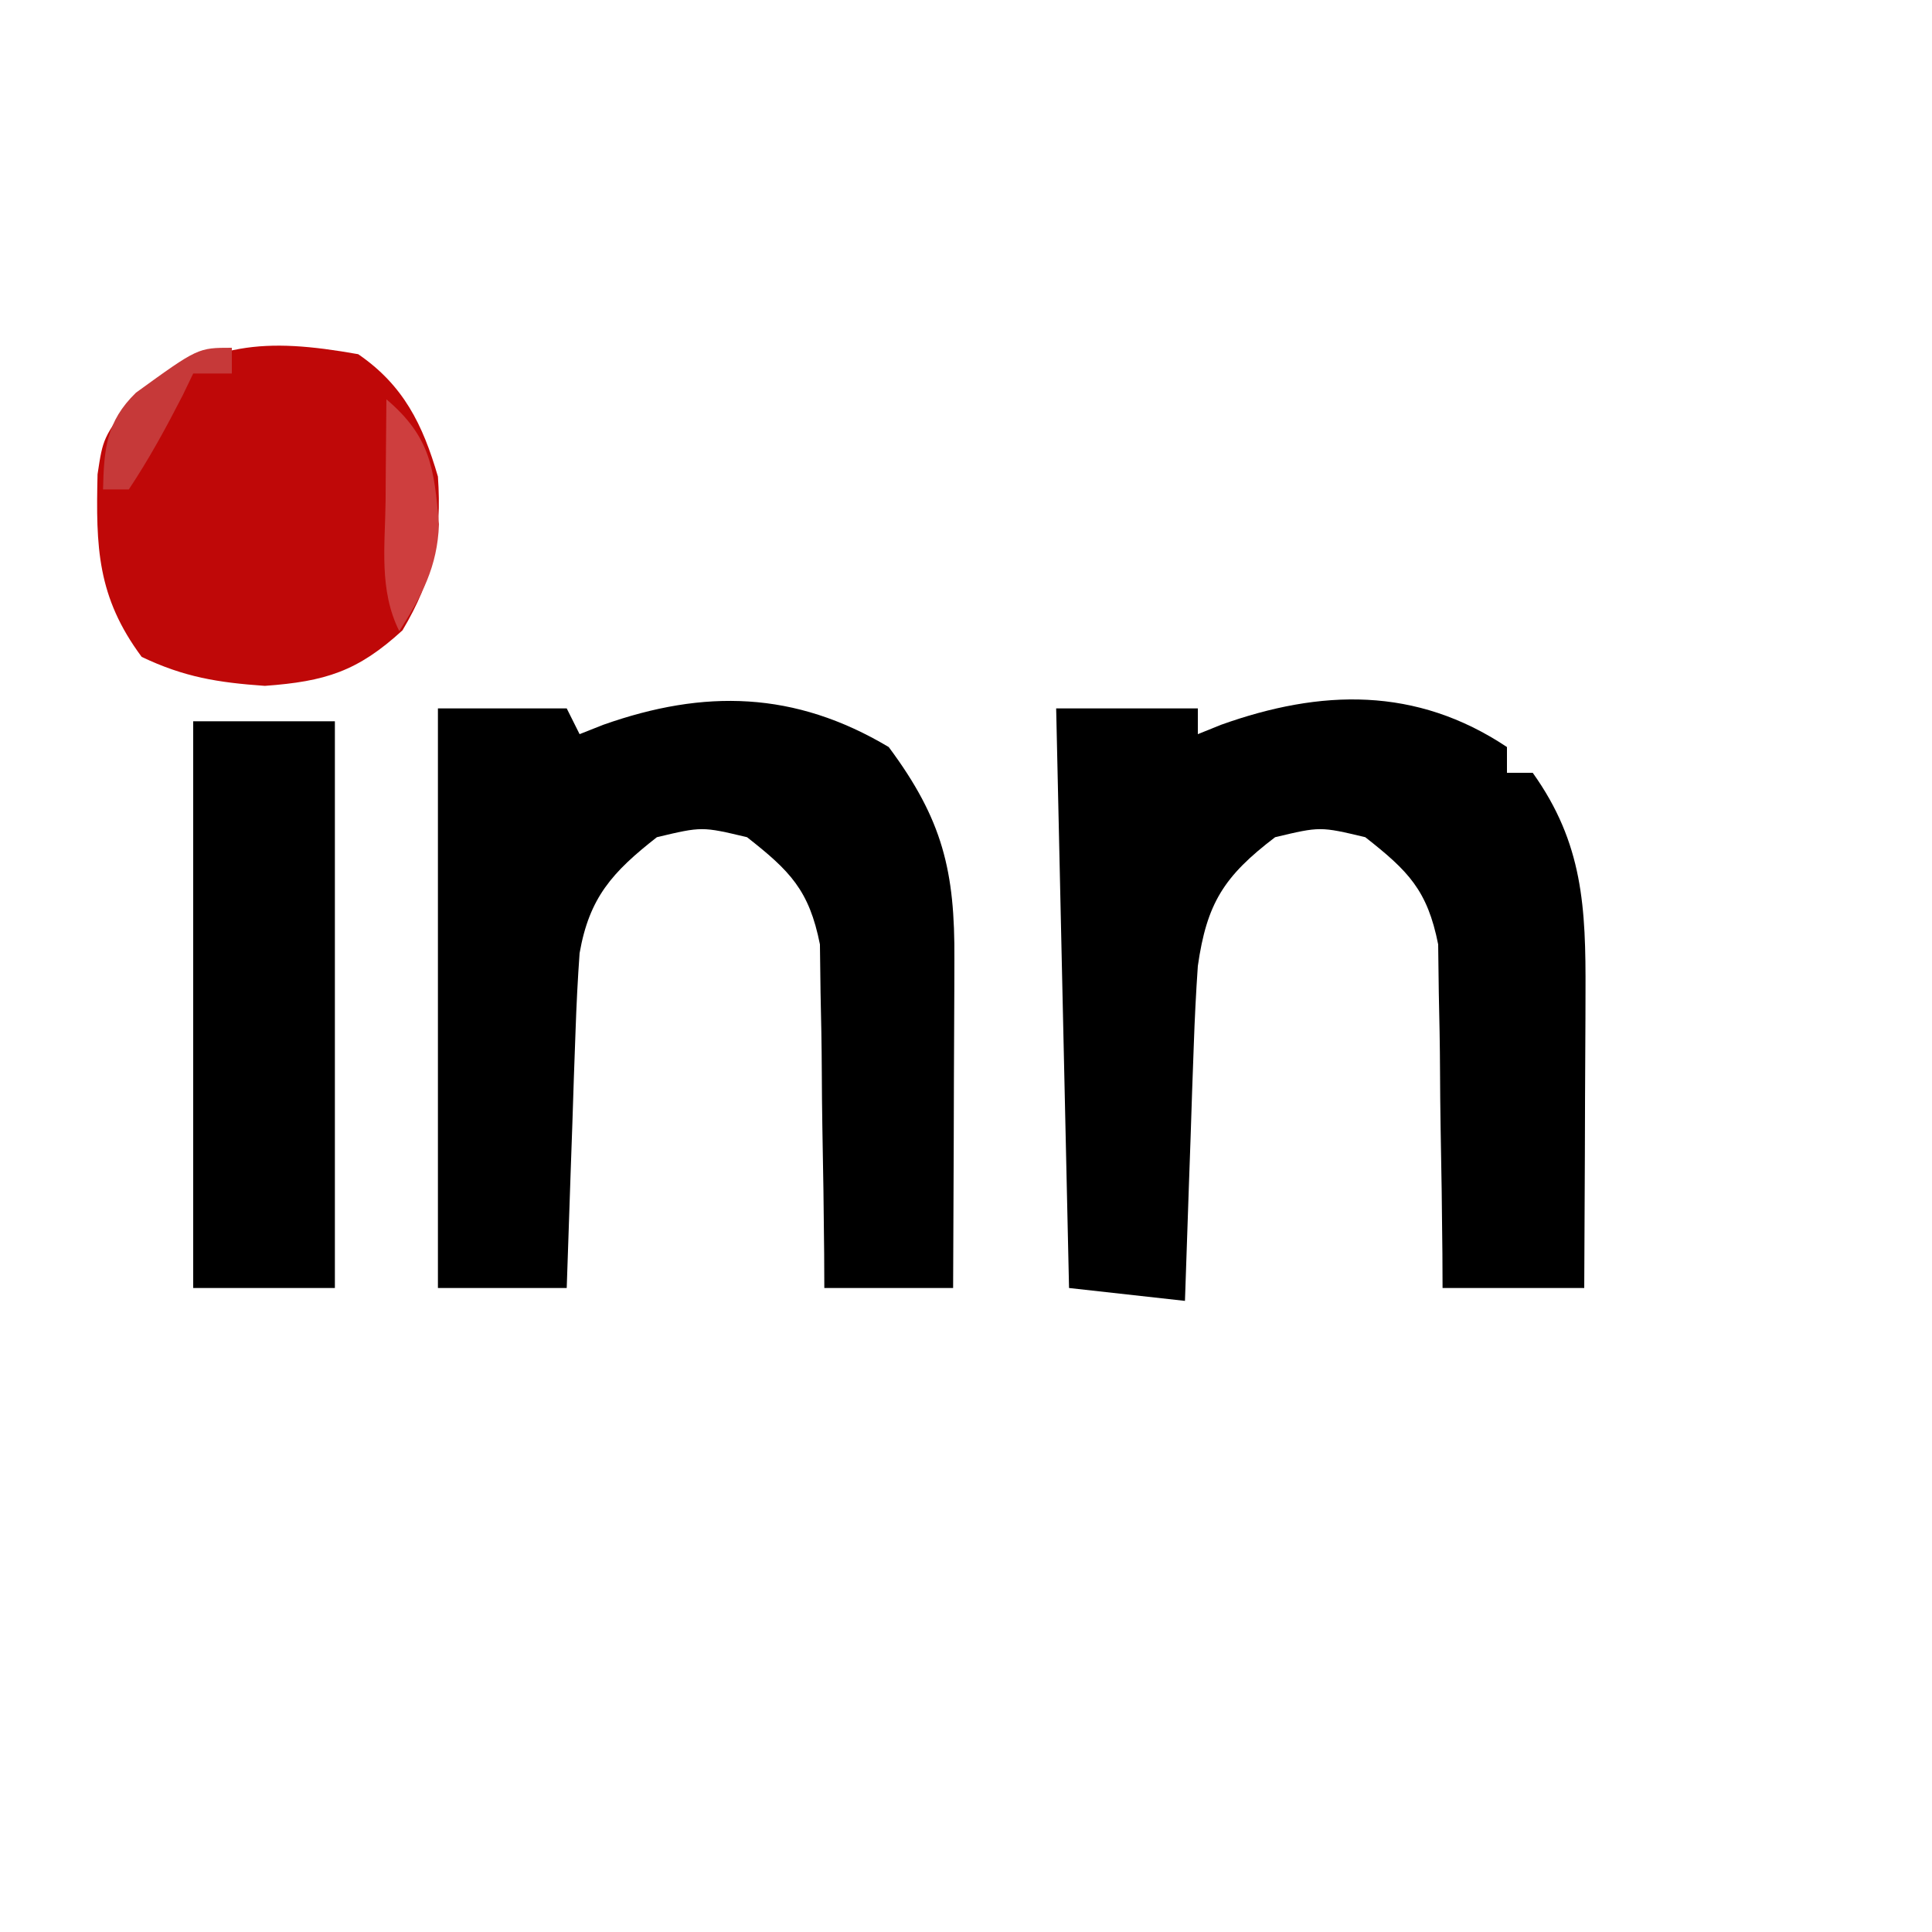
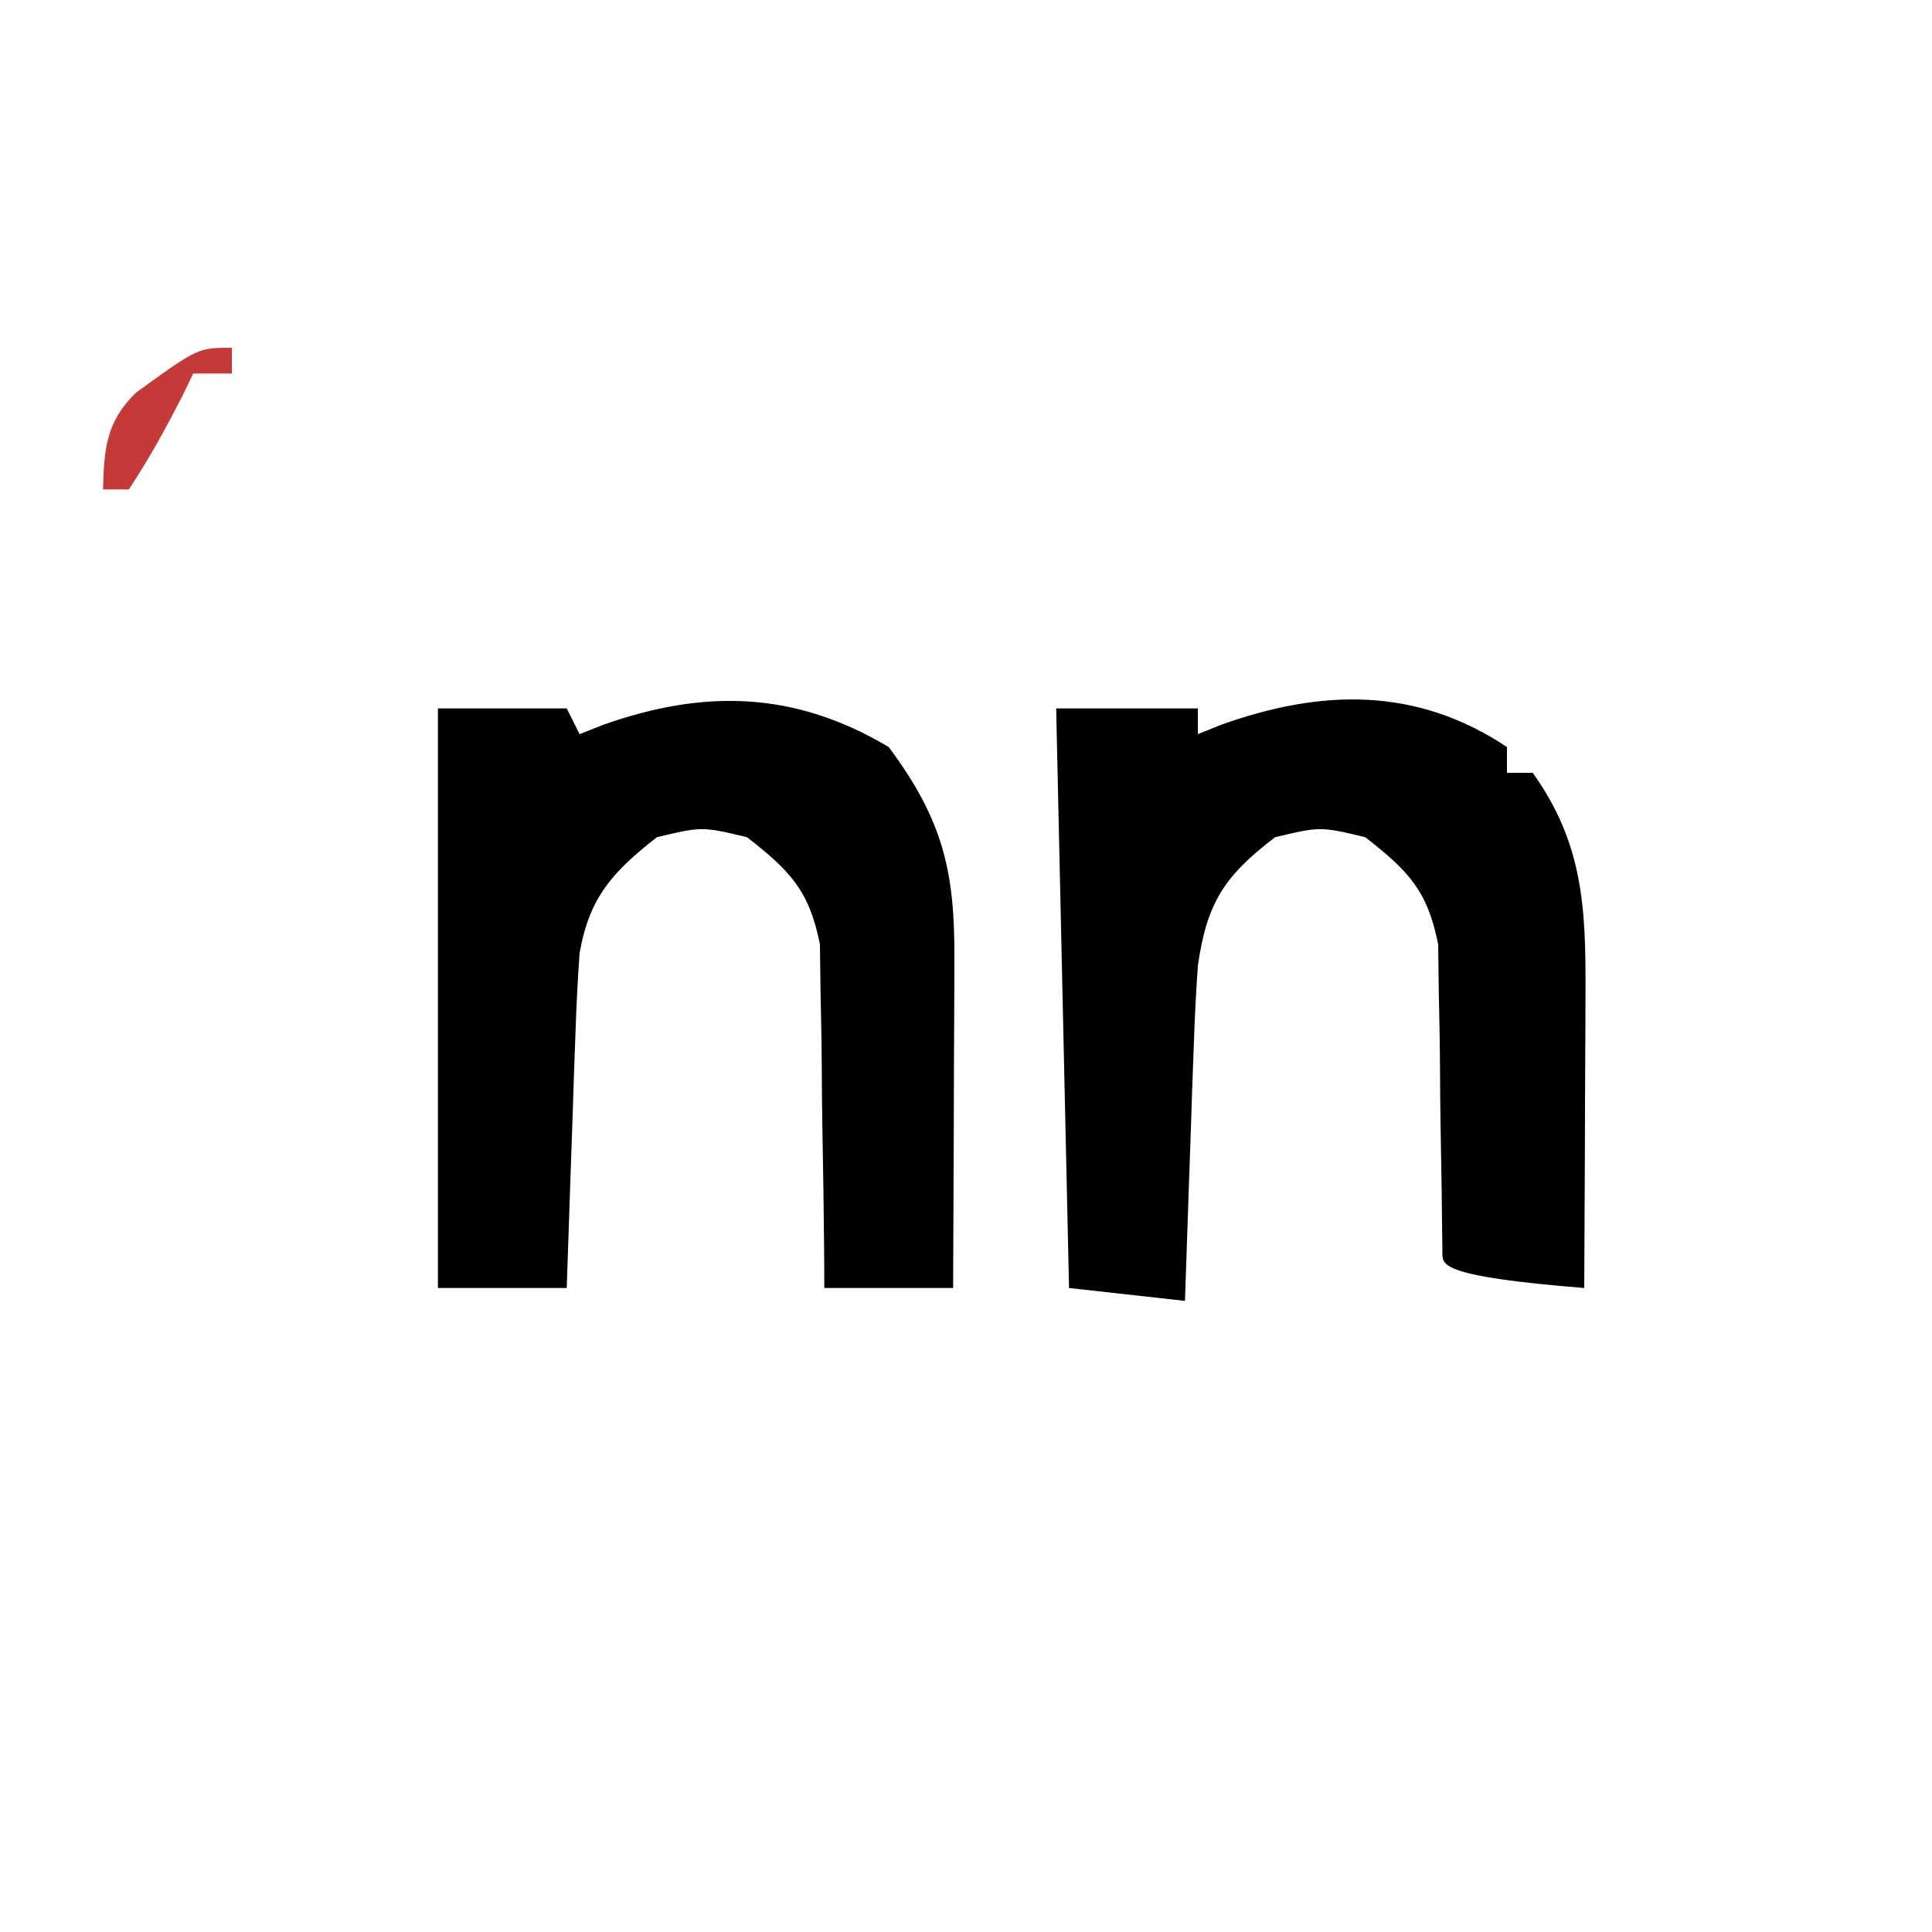
<svg xmlns="http://www.w3.org/2000/svg" version="1.1" width="150" height="150">
-   <path d="M0 0 C0 0.66 0 1.32 0 2 C0.66 2 1.32 2 2 2 C5.916 7.482 6.126 12.461 6.098 19.051 C6.096 19.71 6.095 20.368 6.093 21.047 C6.088 23.136 6.075 25.224 6.062 27.312 C6.057 28.735 6.053 30.158 6.049 31.58 C6.038 35.053 6.021 38.527 6 42 C2.37 42 -1.26 42 -5 42 C-5.004 41.117 -5.008 40.235 -5.012 39.325 C-5.039 36.035 -5.089 32.747 -5.153 29.457 C-5.176 28.036 -5.19 26.616 -5.196 25.195 C-5.205 23.146 -5.246 21.099 -5.293 19.051 C-5.309 17.82 -5.324 16.589 -5.341 15.322 C-6.176 11.115 -7.664 9.618 -11 7 C-14.5 6.167 -14.5 6.167 -18 7 C-21.987 10.034 -23.307 12.144 -24 17 C-24.143 19.056 -24.245 21.116 -24.316 23.176 C-24.358 24.333 -24.4 25.49 -24.443 26.682 C-24.483 27.88 -24.522 29.078 -24.562 30.312 C-24.606 31.53 -24.649 32.748 -24.693 34.002 C-24.799 37.001 -24.901 40.001 -25 43 C-27.97 42.67 -30.94 42.34 -34 42 C-34.33 27.15 -34.66 12.3 -35 -3 C-31.37 -3 -27.74 -3 -24 -3 C-24 -2.34 -24 -1.68 -24 -1 C-23.406 -1.24 -22.811 -1.48 -22.199 -1.727 C-14.443 -4.501 -7.053 -4.702 0 0 Z " fill="#000000" transform="translate(117,58)" />
+   <path d="M0 0 C0 0.66 0 1.32 0 2 C0.66 2 1.32 2 2 2 C5.916 7.482 6.126 12.461 6.098 19.051 C6.096 19.71 6.095 20.368 6.093 21.047 C6.088 23.136 6.075 25.224 6.062 27.312 C6.057 28.735 6.053 30.158 6.049 31.58 C6.038 35.053 6.021 38.527 6 42 C-5.004 41.117 -5.008 40.235 -5.012 39.325 C-5.039 36.035 -5.089 32.747 -5.153 29.457 C-5.176 28.036 -5.19 26.616 -5.196 25.195 C-5.205 23.146 -5.246 21.099 -5.293 19.051 C-5.309 17.82 -5.324 16.589 -5.341 15.322 C-6.176 11.115 -7.664 9.618 -11 7 C-14.5 6.167 -14.5 6.167 -18 7 C-21.987 10.034 -23.307 12.144 -24 17 C-24.143 19.056 -24.245 21.116 -24.316 23.176 C-24.358 24.333 -24.4 25.49 -24.443 26.682 C-24.483 27.88 -24.522 29.078 -24.562 30.312 C-24.606 31.53 -24.649 32.748 -24.693 34.002 C-24.799 37.001 -24.901 40.001 -25 43 C-27.97 42.67 -30.94 42.34 -34 42 C-34.33 27.15 -34.66 12.3 -35 -3 C-31.37 -3 -27.74 -3 -24 -3 C-24 -2.34 -24 -1.68 -24 -1 C-23.406 -1.24 -22.811 -1.48 -22.199 -1.727 C-14.443 -4.501 -7.053 -4.702 0 0 Z " fill="#000000" transform="translate(117,58)" />
  <path d="M0 0 C4.196 5.635 5.148 9.643 5.098 16.512 C5.096 17.24 5.095 17.968 5.093 18.718 C5.088 21.042 5.075 23.364 5.062 25.688 C5.057 27.264 5.053 28.84 5.049 30.416 C5.038 34.277 5.021 38.139 5 42 C1.7 42 -1.6 42 -5 42 C-5.004 41.117 -5.008 40.235 -5.012 39.325 C-5.039 36.035 -5.089 32.747 -5.153 29.457 C-5.176 28.036 -5.19 26.616 -5.196 25.195 C-5.205 23.146 -5.246 21.099 -5.293 19.051 C-5.309 17.82 -5.324 16.589 -5.341 15.322 C-6.176 11.115 -7.664 9.618 -11 7 C-14.5 6.167 -14.5 6.167 -18 7 C-21.475 9.72 -23.245 11.693 -24 16 C-24.146 18.024 -24.247 20.051 -24.316 22.078 C-24.358 23.238 -24.4 24.398 -24.443 25.594 C-24.502 27.404 -24.502 27.404 -24.562 29.25 C-24.606 30.472 -24.649 31.694 -24.693 32.953 C-24.799 35.969 -24.901 38.984 -25 42 C-28.3 42 -31.6 42 -35 42 C-35 27.15 -35 12.3 -35 -3 C-31.7 -3 -28.4 -3 -25 -3 C-24.67 -2.34 -24.34 -1.68 -24 -1 C-23.394 -1.24 -22.788 -1.48 -22.164 -1.727 C-14.319 -4.503 -7.294 -4.349 0 0 Z " fill="#000000" transform="translate(69,58)" />
-   <path d="M0 0 C3.509 2.406 5.014 5.456 6.188 9.5 C6.509 14.111 5.804 17.465 3.438 21.438 C-0.044 24.629 -2.556 25.409 -7.25 25.75 C-10.892 25.494 -13.517 25.073 -16.812 23.5 C-20.276 18.84 -20.37 14.967 -20.238 9.32 C-19.812 6.5 -19.812 6.5 -17.5 3.375 C-11.333 -0.928 -7.353 -1.307 0 0 Z " fill="#BF0808" transform="translate(27.812,27.5)" />
-   <path d="M0 0 C3.63 0 7.26 0 11 0 C11 14.52 11 29.04 11 44 C7.37 44 3.74 44 0 44 C0 29.48 0 14.96 0 0 Z " fill="#000000" transform="translate(15,56)" />
-   <path d="M0 0 C3.437 2.926 3.705 5.354 4.082 9.703 C3.965 12.989 2.751 15.268 1 18 C-0.594 14.812 -0.102 11.371 -0.062 7.875 C-0.058 7.121 -0.053 6.367 -0.049 5.59 C-0.037 3.727 -0.019 1.863 0 0 Z " fill="#CE3E3E" transform="translate(30,31)" />
  <path d="M0 0 C0 0.66 0 1.32 0 2 C-0.99 2 -1.98 2 -3 2 C-3.268 2.557 -3.536 3.114 -3.812 3.688 C-5.109 6.212 -6.425 8.637 -8 11 C-8.66 11 -9.32 11 -10 11 C-9.927 7.867 -9.755 5.734 -7.445 3.488 C-2.628 0 -2.628 0 0 0 Z " fill="#C63939" transform="translate(18,27)" />
</svg>